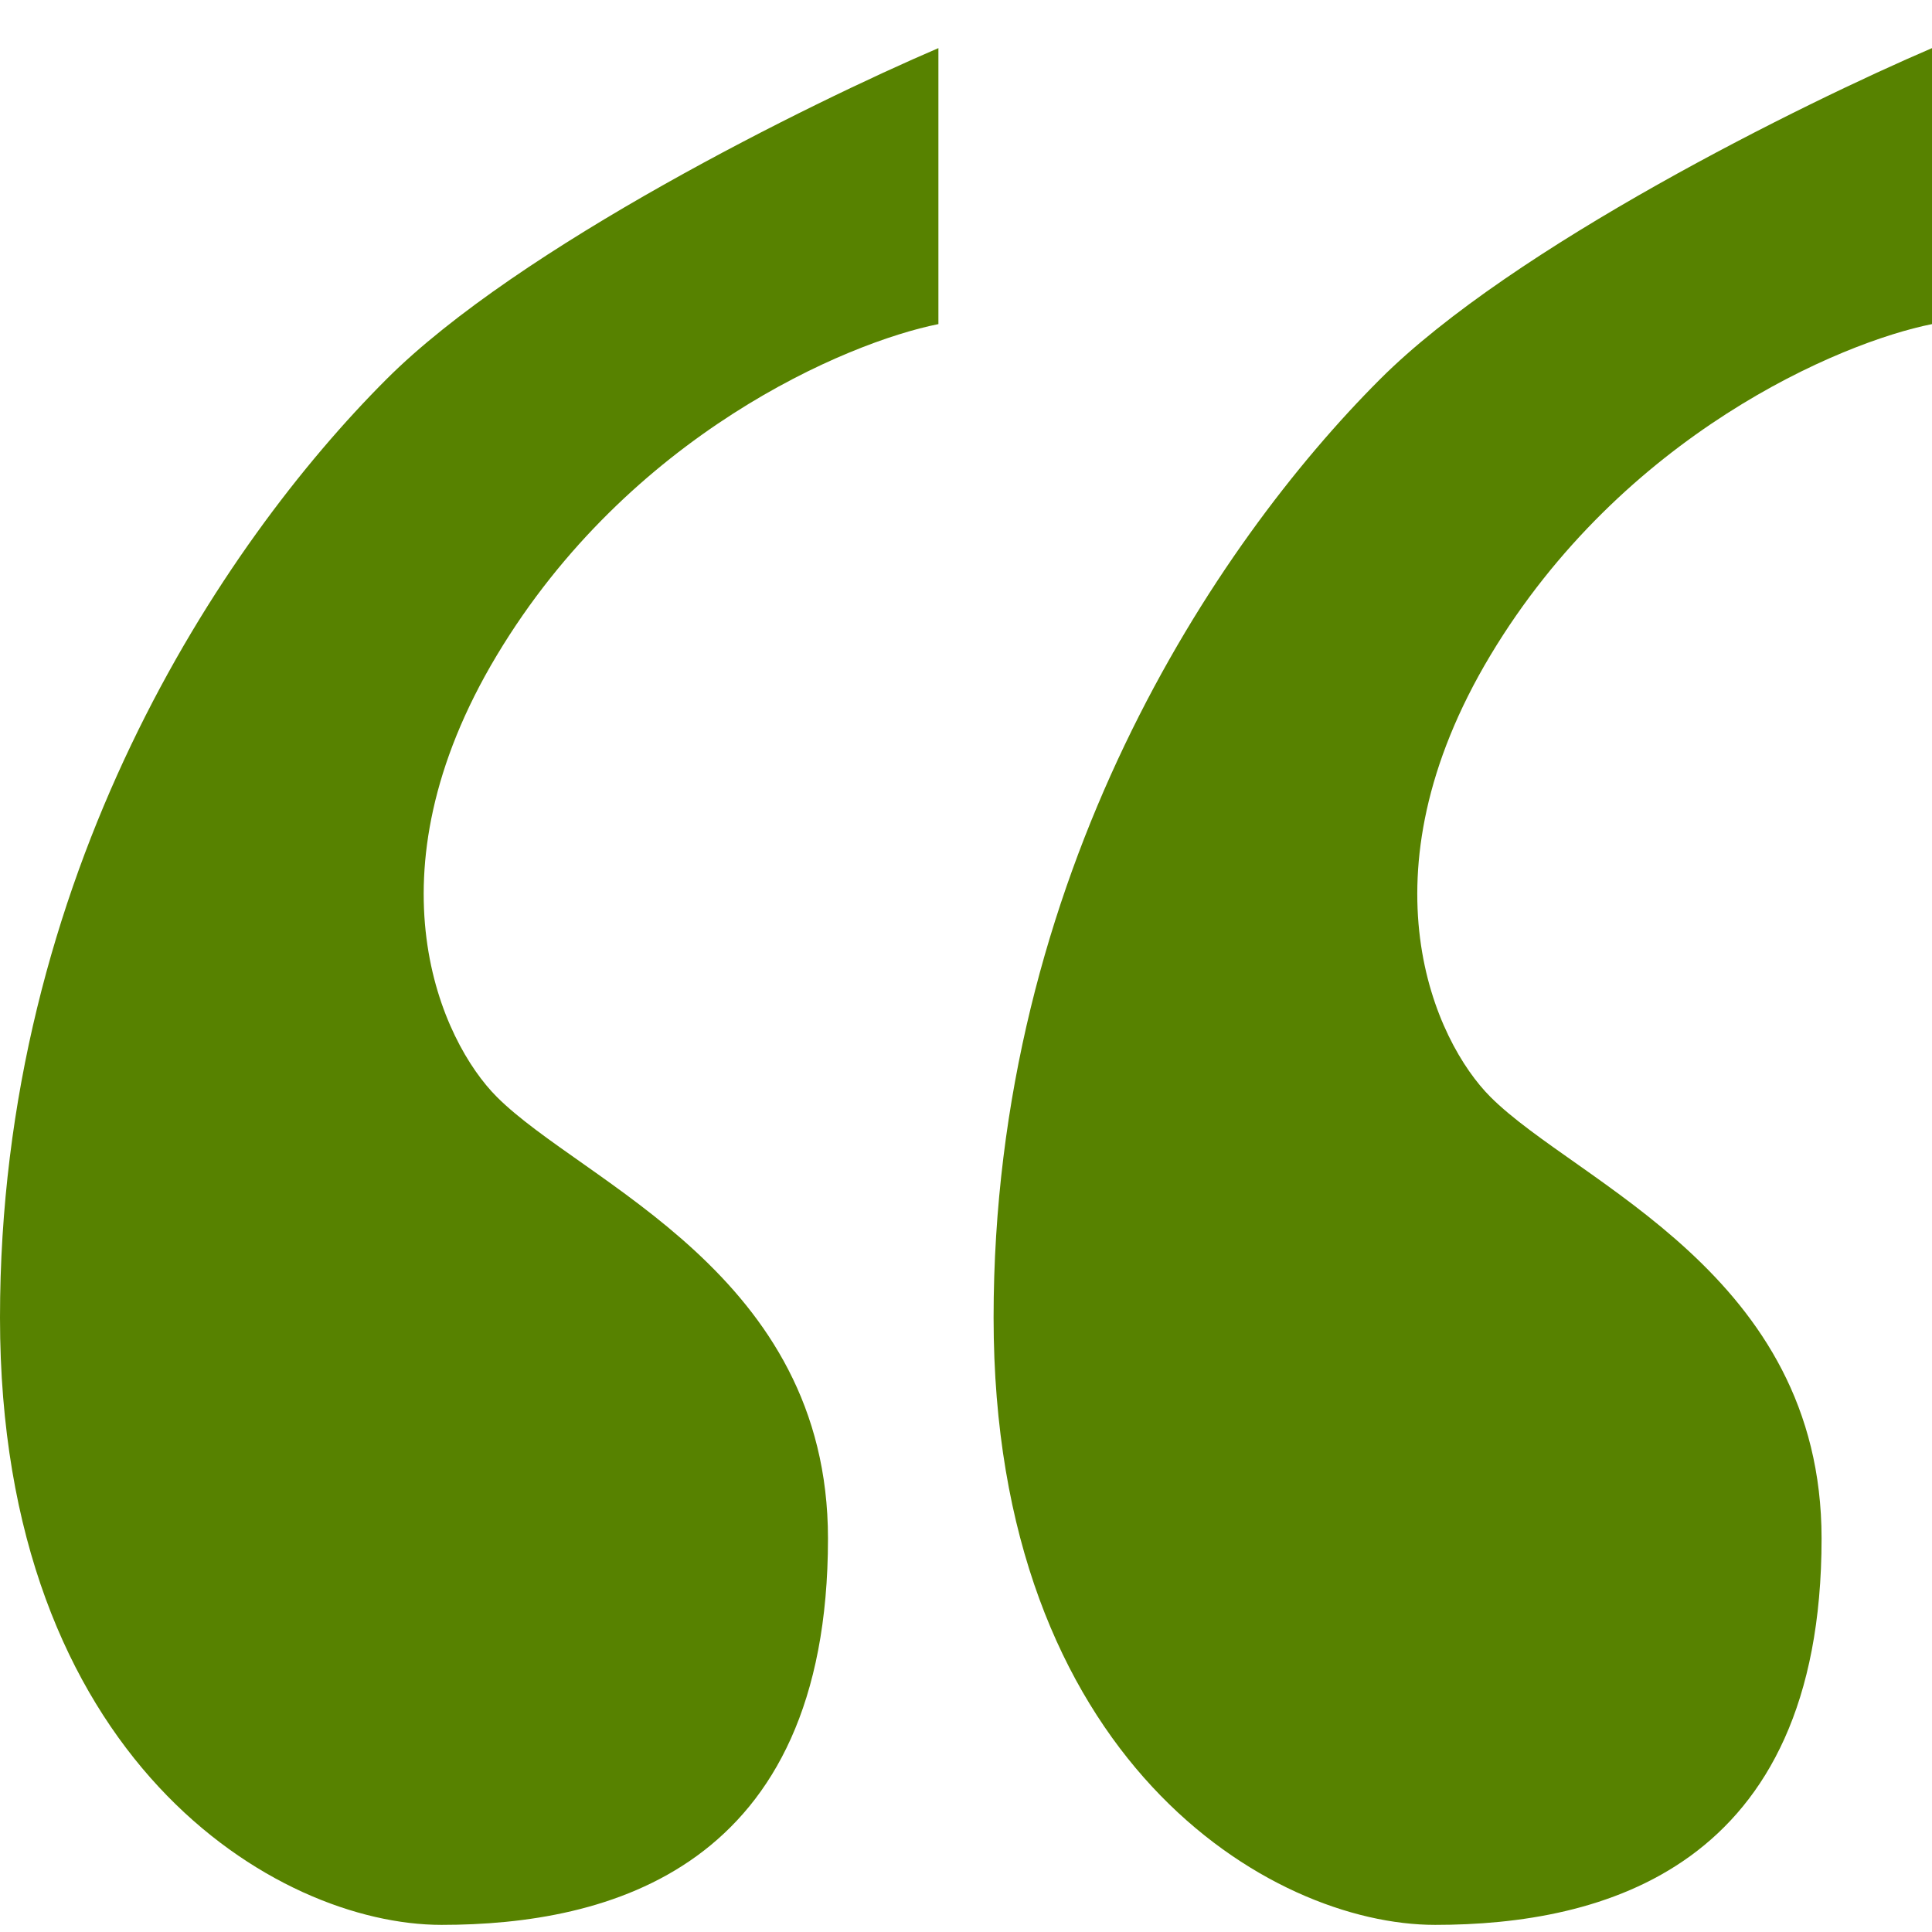
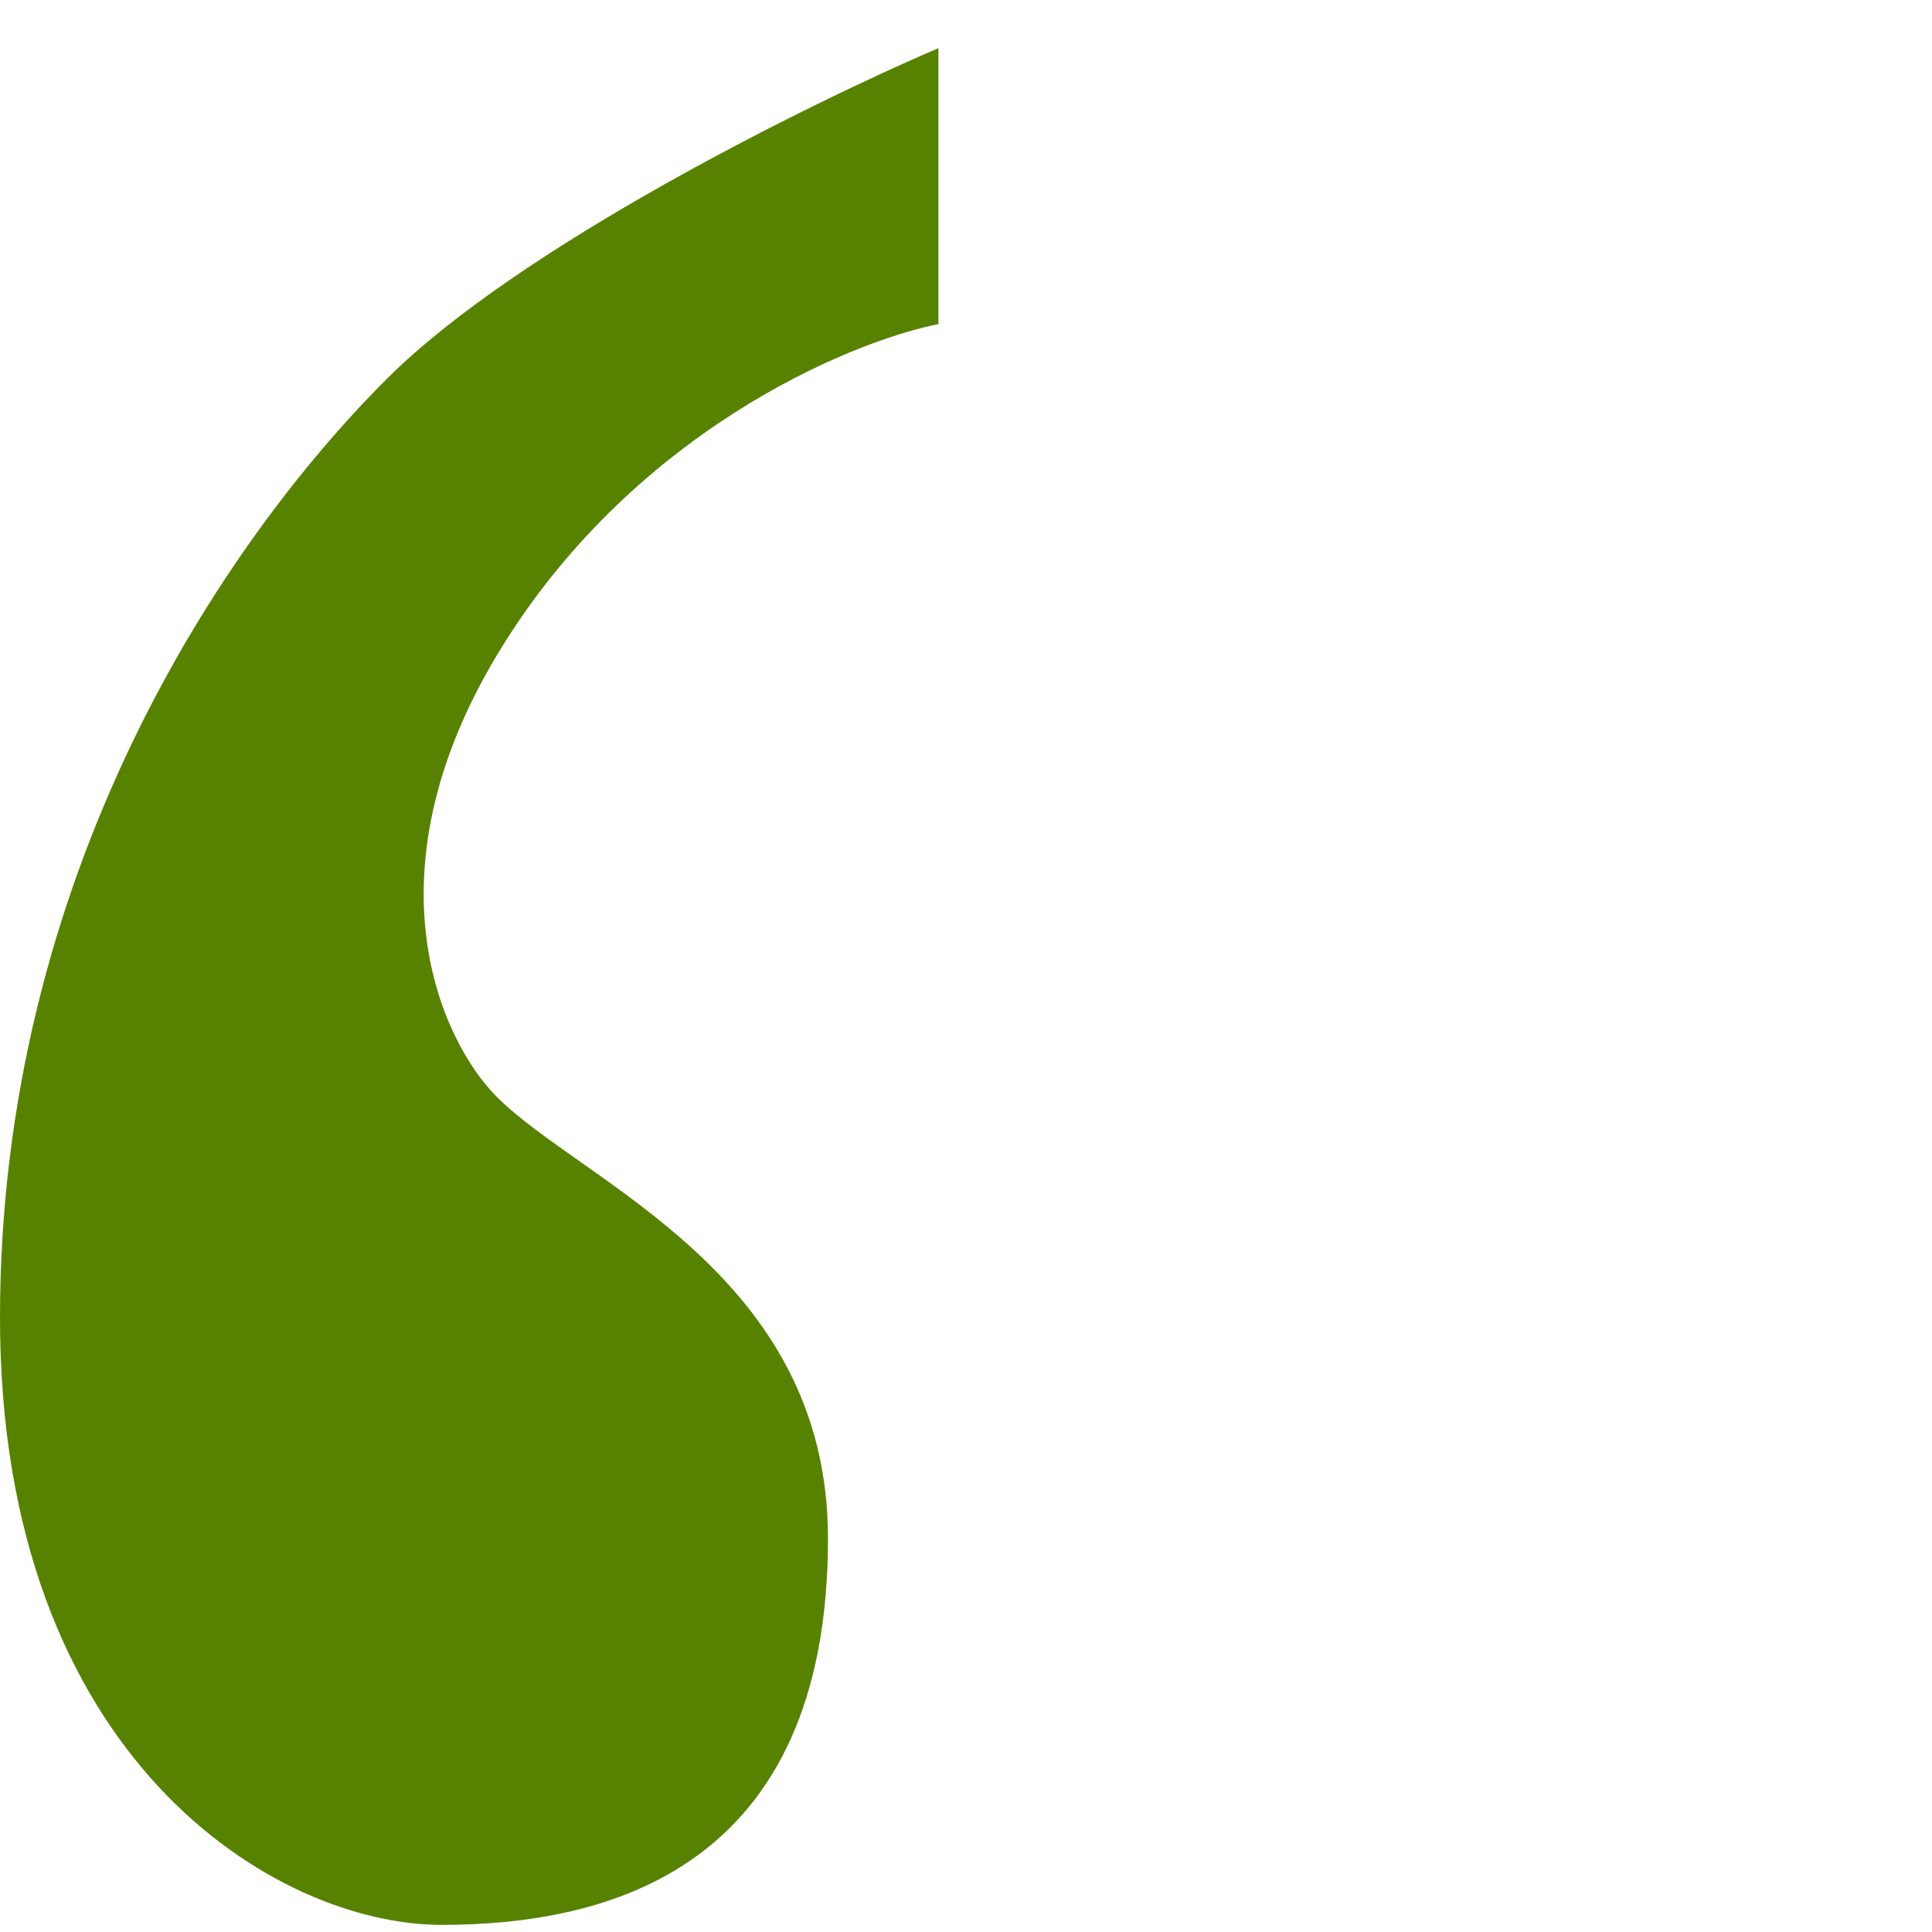
<svg xmlns="http://www.w3.org/2000/svg" width="32" height="32" viewBox="0 0 32 32" fill="none">
-   <rect width="32" height="32" fill="#BBBBBB" />
  <g id="UX-KEY GmbH | Landing page">
    <rect width="1519" height="8057.48" transform="translate(-160 -4977)" fill="white" />
    <g id="body">
-       <rect width="1519" height="7793.88" transform="translate(-160 -4977)" fill="white" />
      <g id="container">
        <g id="Frame 77">
          <g id="Frame 8">
            <g id="Text 1">
-               <rect x="-19.5" y="-18.703" width="633" height="178.085" rx="12.5" stroke="#DADADA" />
              <g id="icon">
                <path id="Vector 3" d="M8.229 10.854C10.423 7.197 14.02 5.673 15.543 5.368V0.797C13.41 1.711 8.594 4.088 6.4 6.282C3.657 9.025 0 14.511 0 21.825C0 29.139 4.571 31.882 7.314 31.882C10.057 31.882 13.714 30.968 13.714 25.482C13.714 21.093 9.665 19.604 8.229 18.168C7.315 17.254 6.035 14.511 8.229 10.854Z" fill="#578200" />
-                 <path id="Vector 4" d="M24.686 10.854C26.881 7.197 30.477 5.673 32 5.368V0.797C29.867 1.711 25.051 4.088 22.857 6.282C20.114 9.025 16.457 14.511 16.457 21.825C16.457 29.139 21.028 31.882 23.771 31.882C26.514 31.882 30.171 30.968 30.171 25.482C30.171 21.093 26.122 19.604 24.686 18.168C23.772 17.254 22.492 14.511 24.686 10.854Z" fill="#578200" />
              </g>
            </g>
          </g>
        </g>
      </g>
    </g>
  </g>
</svg>